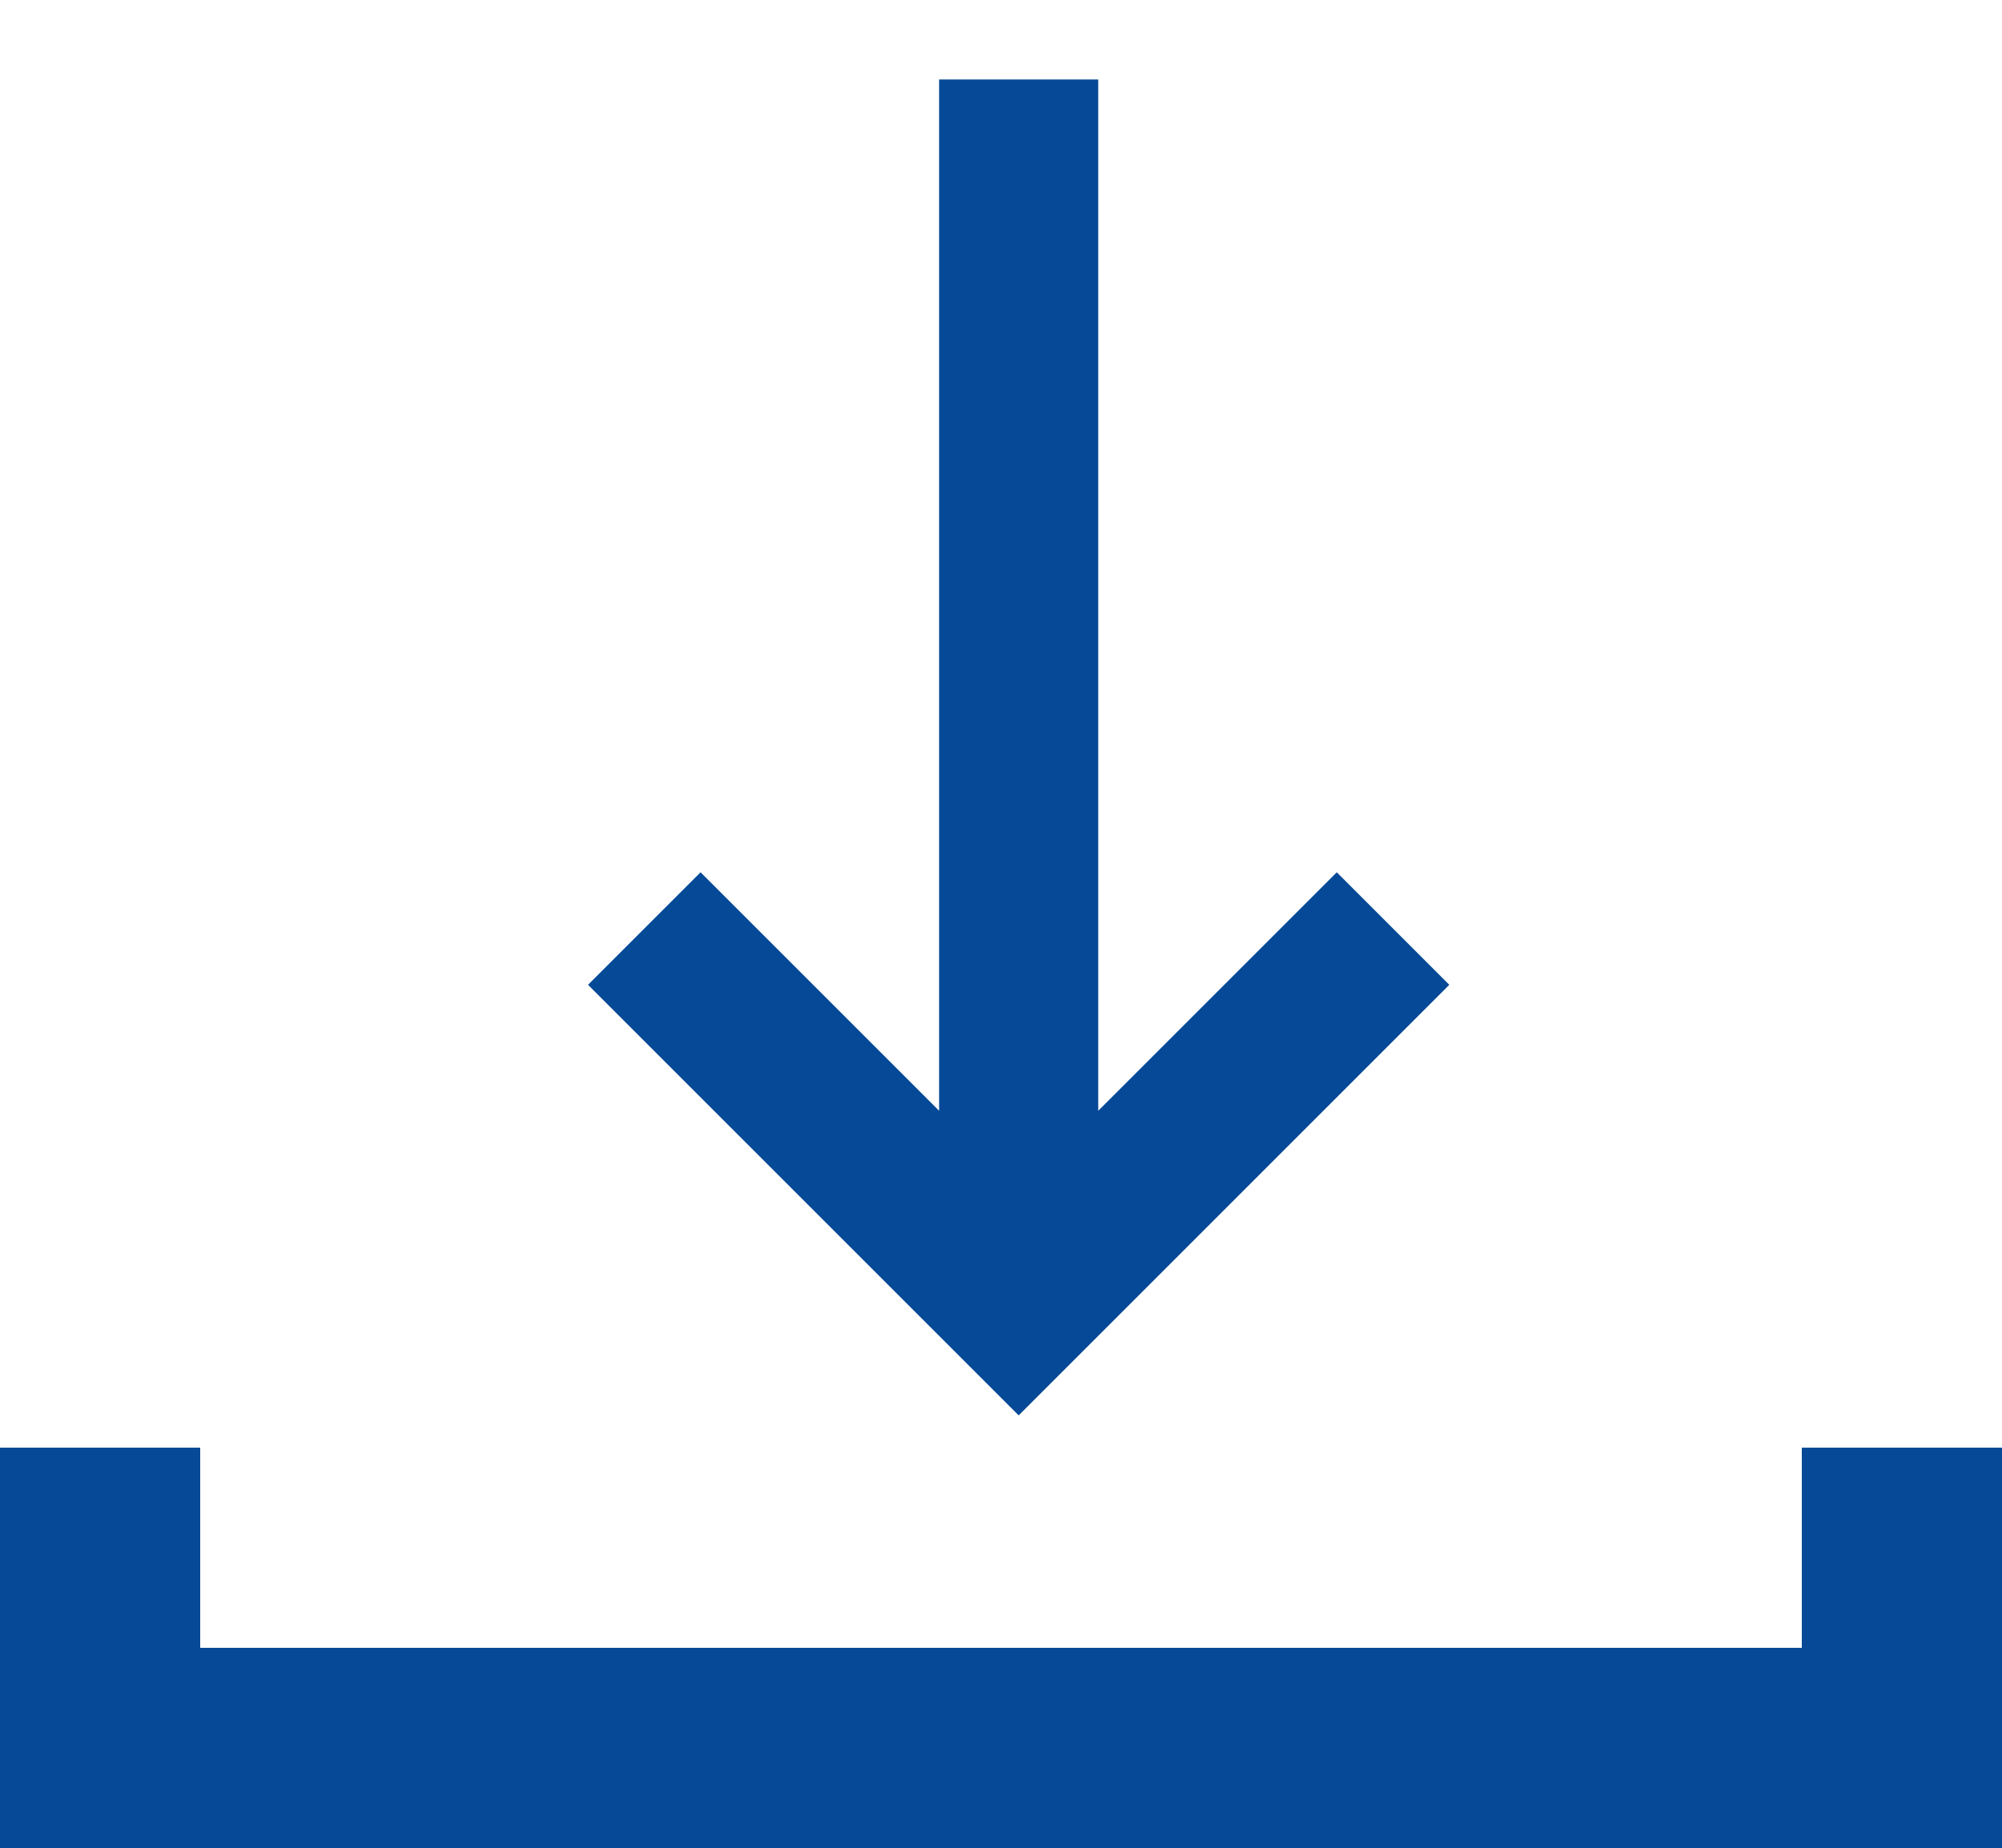
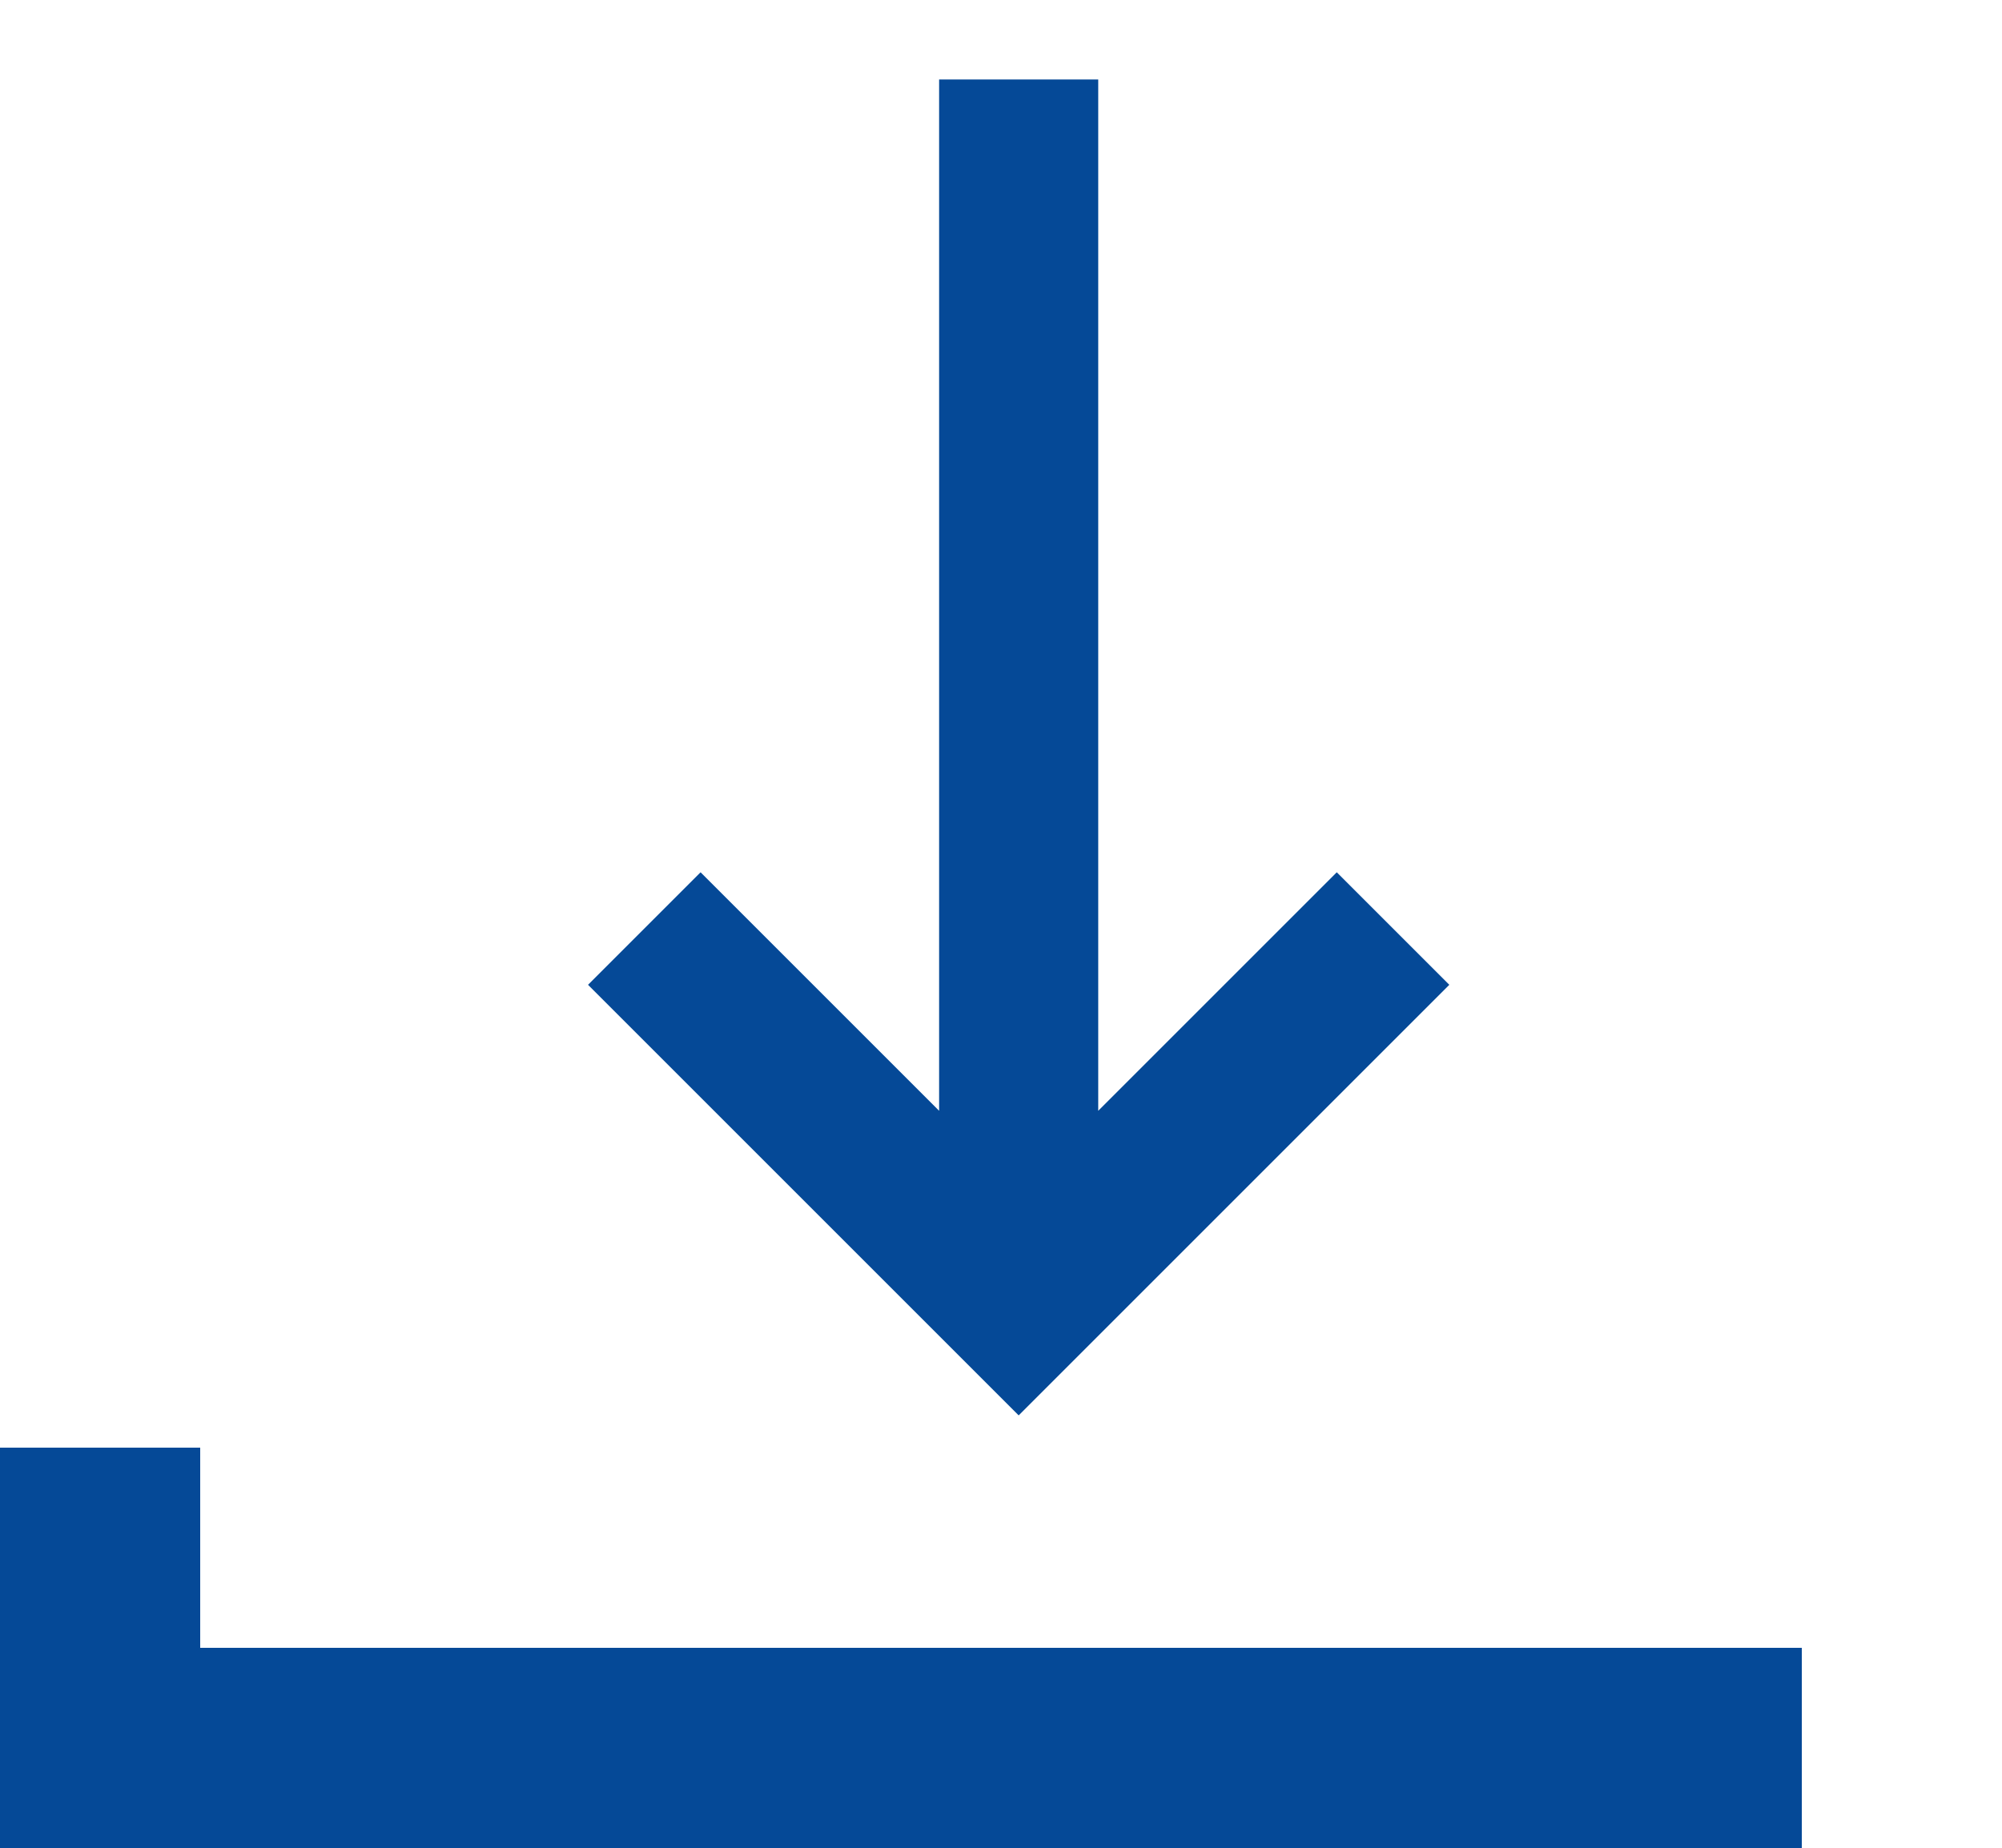
<svg xmlns="http://www.w3.org/2000/svg" width="20" height="18.464" viewBox="0 0 20 18.464">
  <g id="グループ_567" data-name="グループ 567" transform="translate(-636 -2023.536)">
    <path id="パス_282" data-name="パス 282" d="M203.162,136.688l7.286-7.286v3.37h1.59v-6.084h-6.084v1.59h3.37l-7.286,7.286Z" transform="translate(885.692 1977.326) rotate(135)" fill="#054997" />
    <g id="グループ_22" data-name="グループ 22">
      <rect id="長方形_605" data-name="長方形 605" width="2" height="16" transform="translate(638 2042) rotate(-90)" fill="#054997" />
-       <rect id="長方形_606" data-name="長方形 606" width="2" height="4" transform="translate(656 2042) rotate(180)" fill="#054997" />
      <rect id="長方形_607" data-name="長方形 607" width="2" height="4" transform="translate(638 2042) rotate(180)" fill="#054997" />
    </g>
  </g>
</svg>